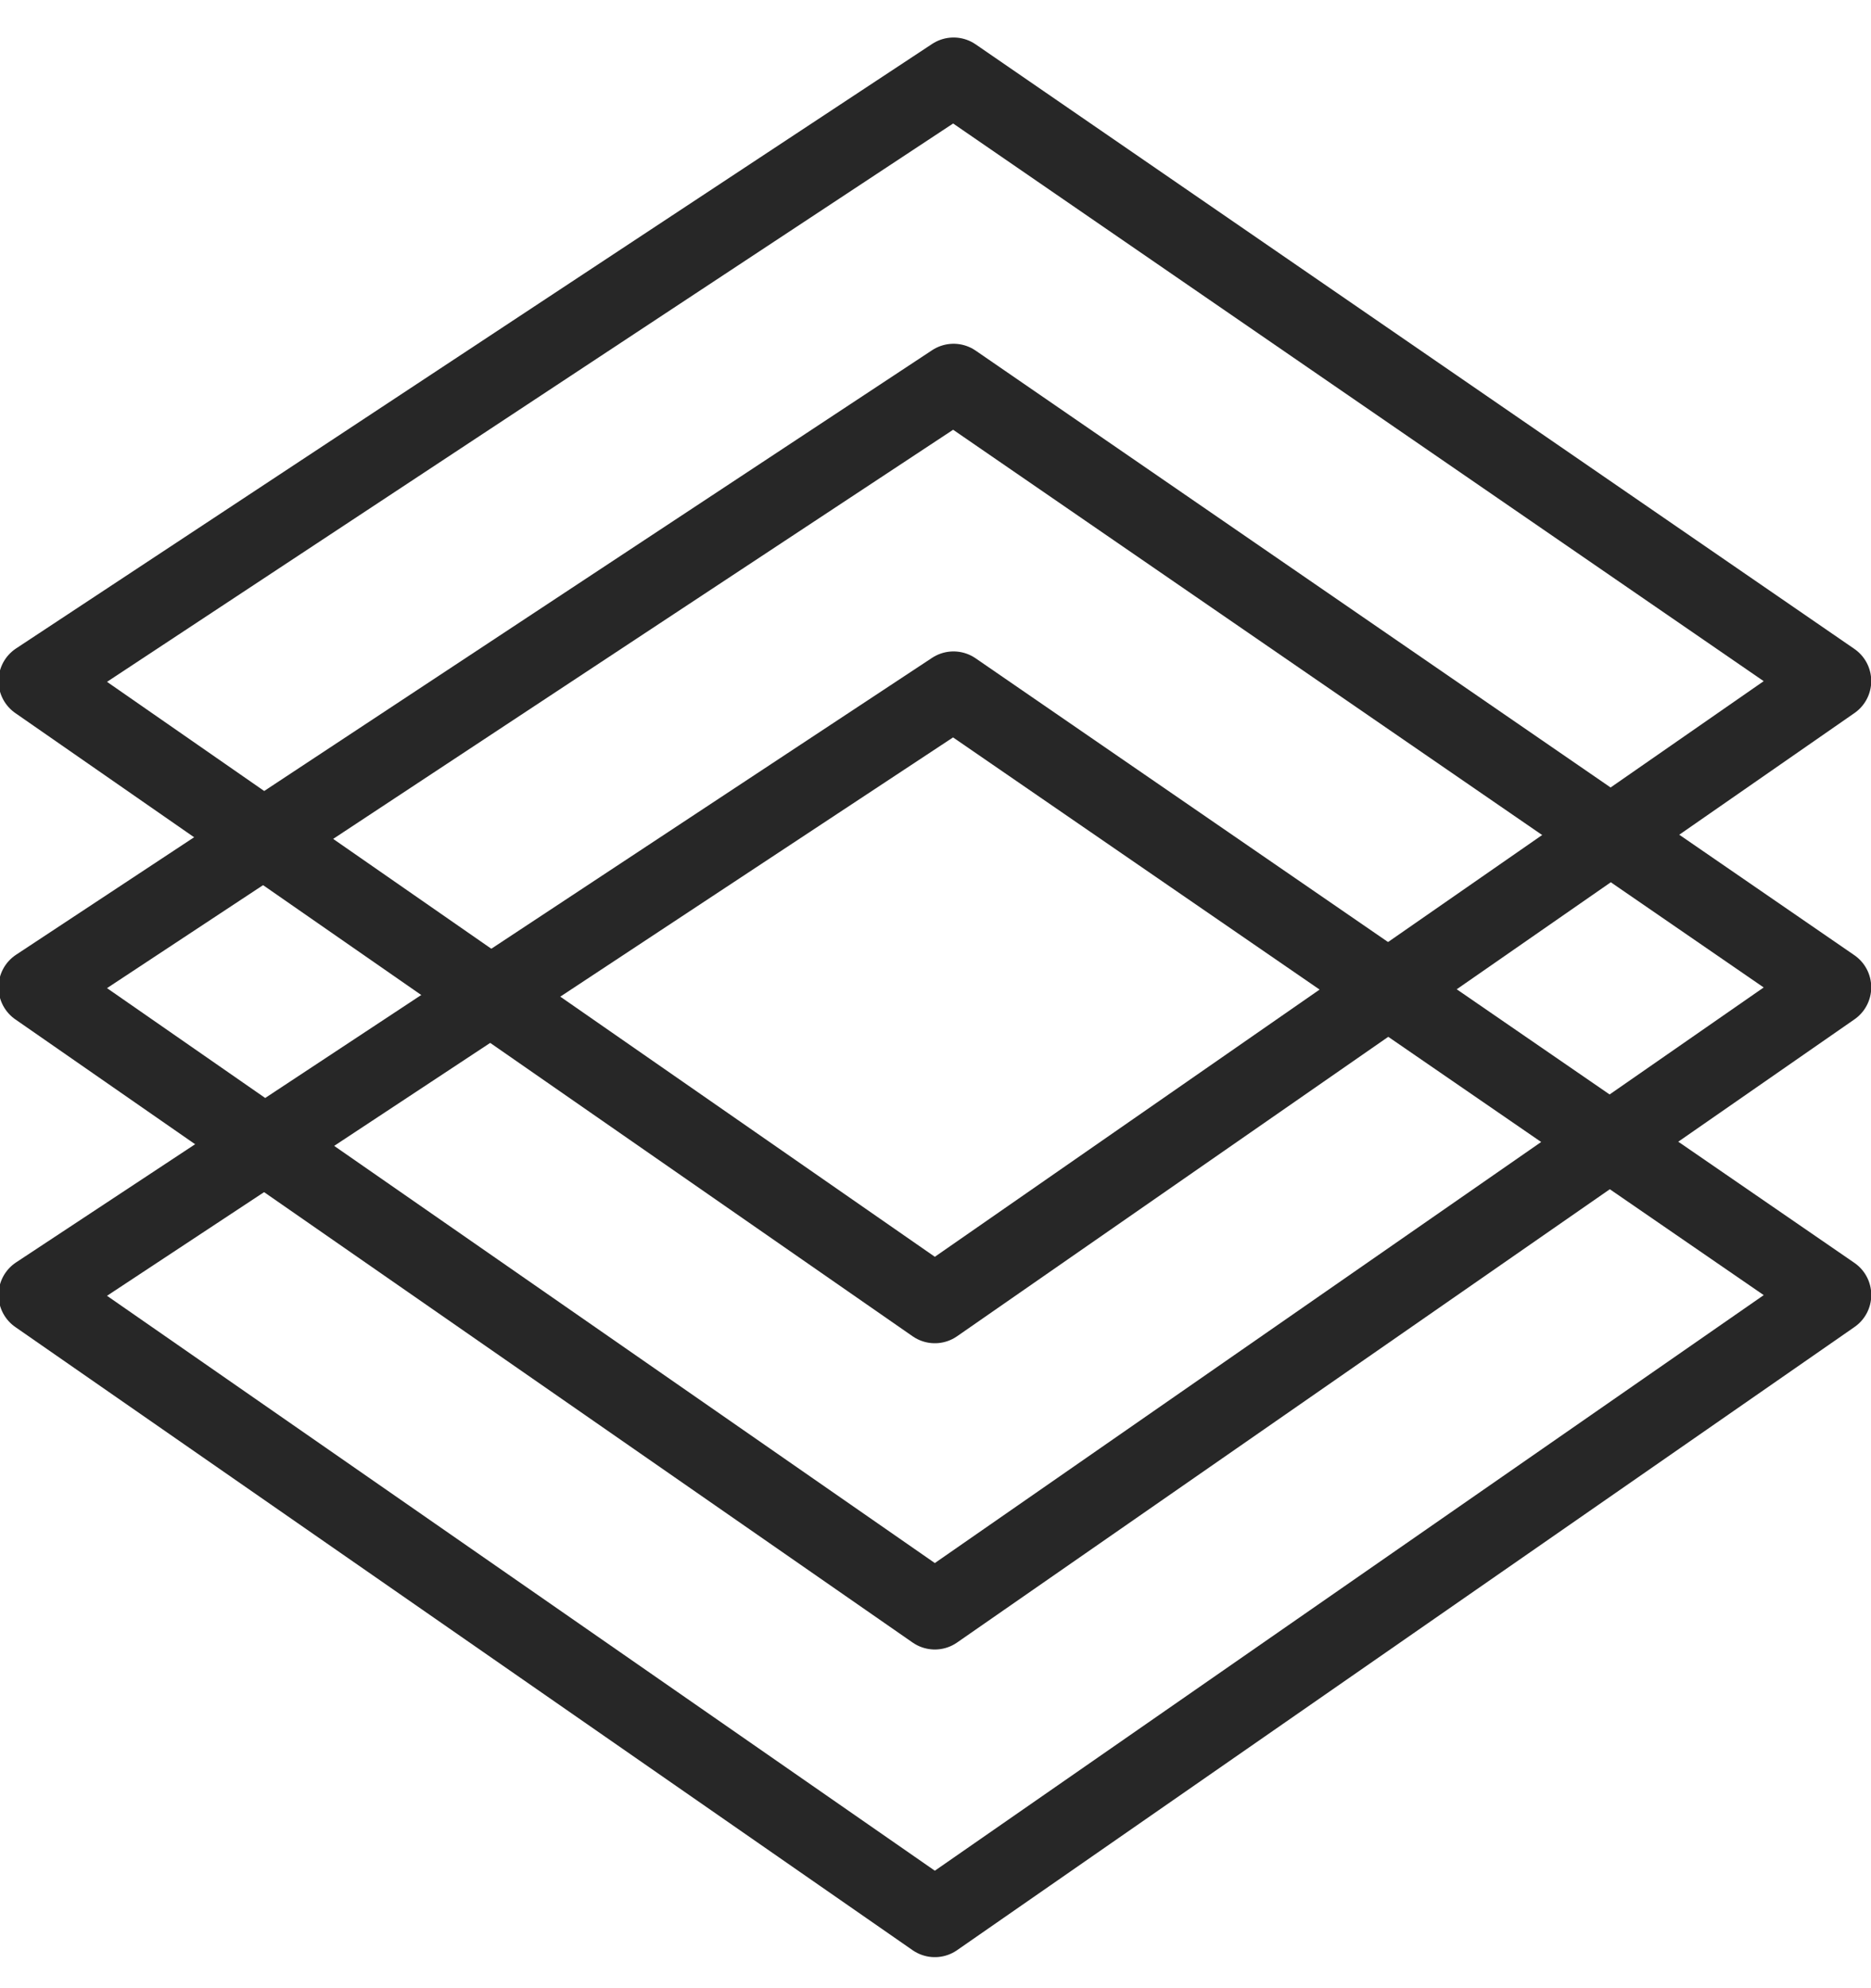
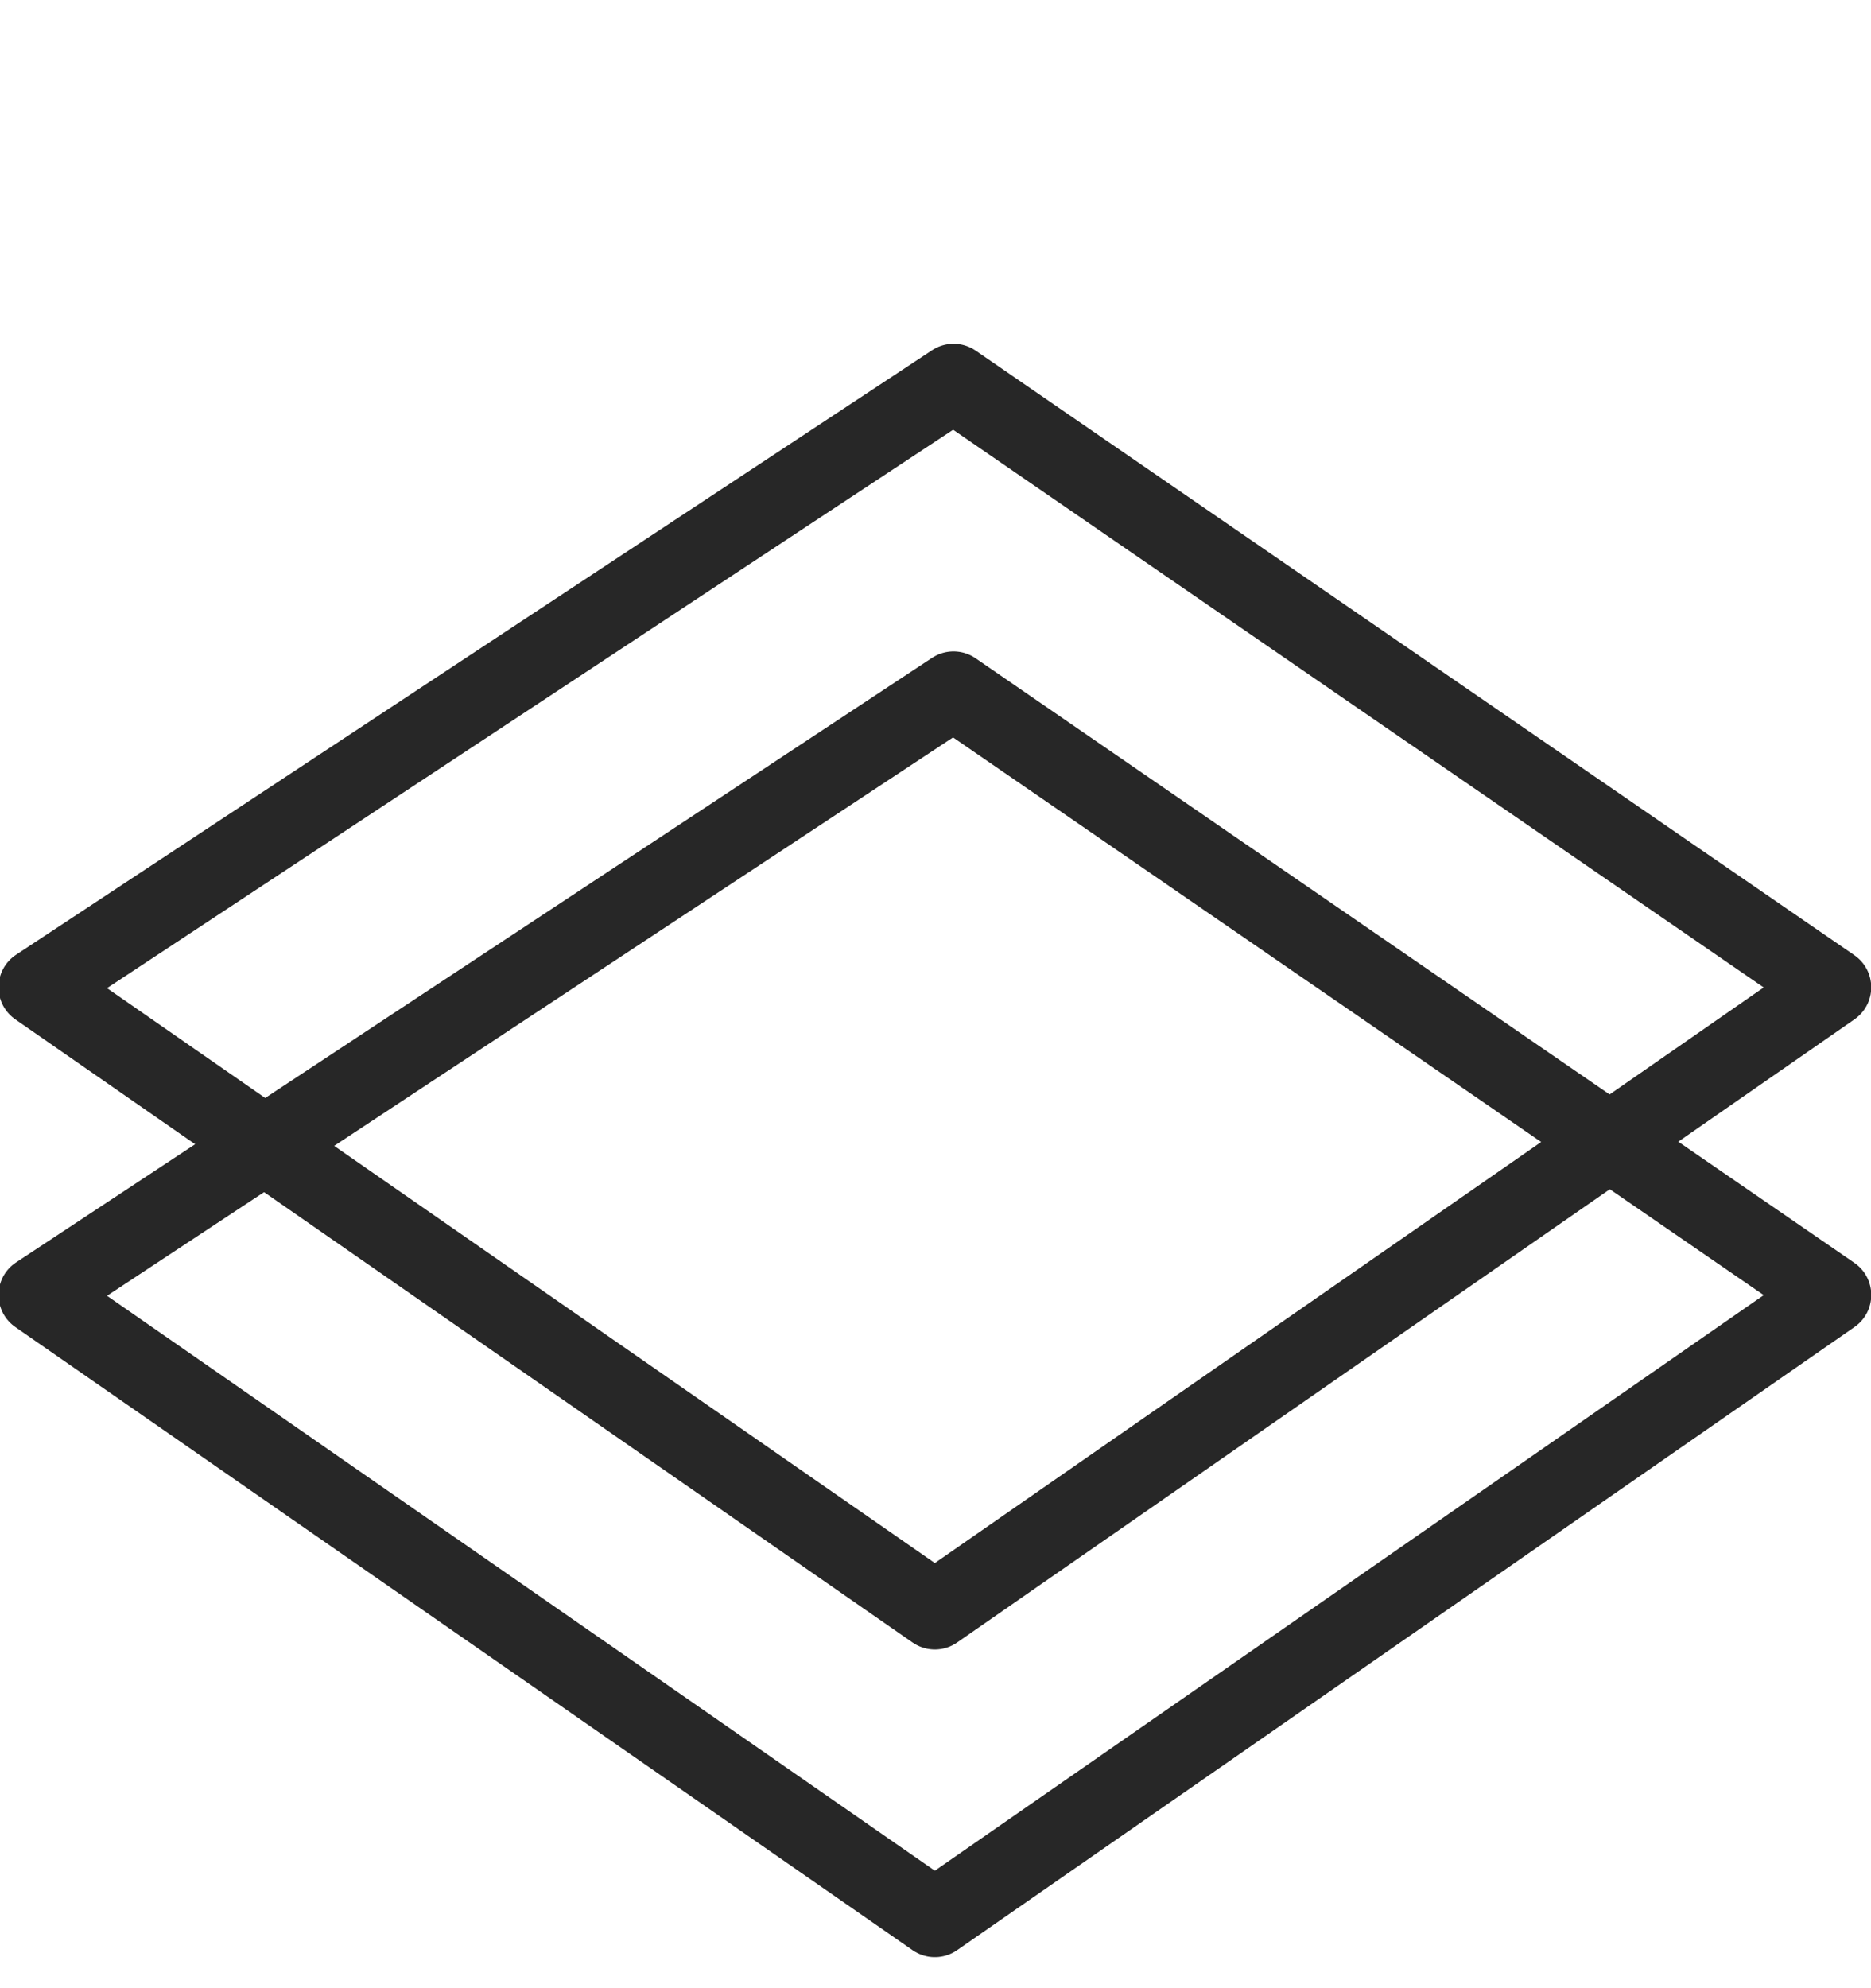
<svg xmlns="http://www.w3.org/2000/svg" width="48px" height="51px" viewBox="0 0 48 51" version="1.1">
  <title>Icon</title>
  <desc>Created with Sketch.</desc>
  <g id="2.1_Sales_and_Trading" stroke="none" stroke-width="1" fill="none" fill-rule="evenodd">
    <g id="2.1_Sales_and_Trading_1440" transform="translate(-558, -860)">
      <g id="OVERVIEW" transform="translate(0, 506)">
        <g id="Boxes" transform="translate(140, 291)">
          <g id="Box-2" transform="translate(386, 0)">
            <g id="Icon" transform="translate(31, 64)">
              <rect id="Rectangle" x="0" y="0" width="50" height="50" />
              <g id="Group-7" transform="translate(1, 0)" stroke="#272727" stroke-linejoin="round" stroke-width="2">
                <polygon id="Fill-1" points="0.962 32.218 23.983 48.204 47.007 32.218 24.462 16.71" />
-                 <polygon id="Stroke-2" stroke-linecap="round" points="0.962 16.469 24.464 0.962 47.006 16.469 23.983 32.456" />
                <polygon id="Stroke-4" stroke-linecap="round" points="0.962 24.326 24.464 8.818 47.006 24.326 23.983 40.312" />
              </g>
            </g>
          </g>
        </g>
      </g>
    </g>
  </g>
</svg>